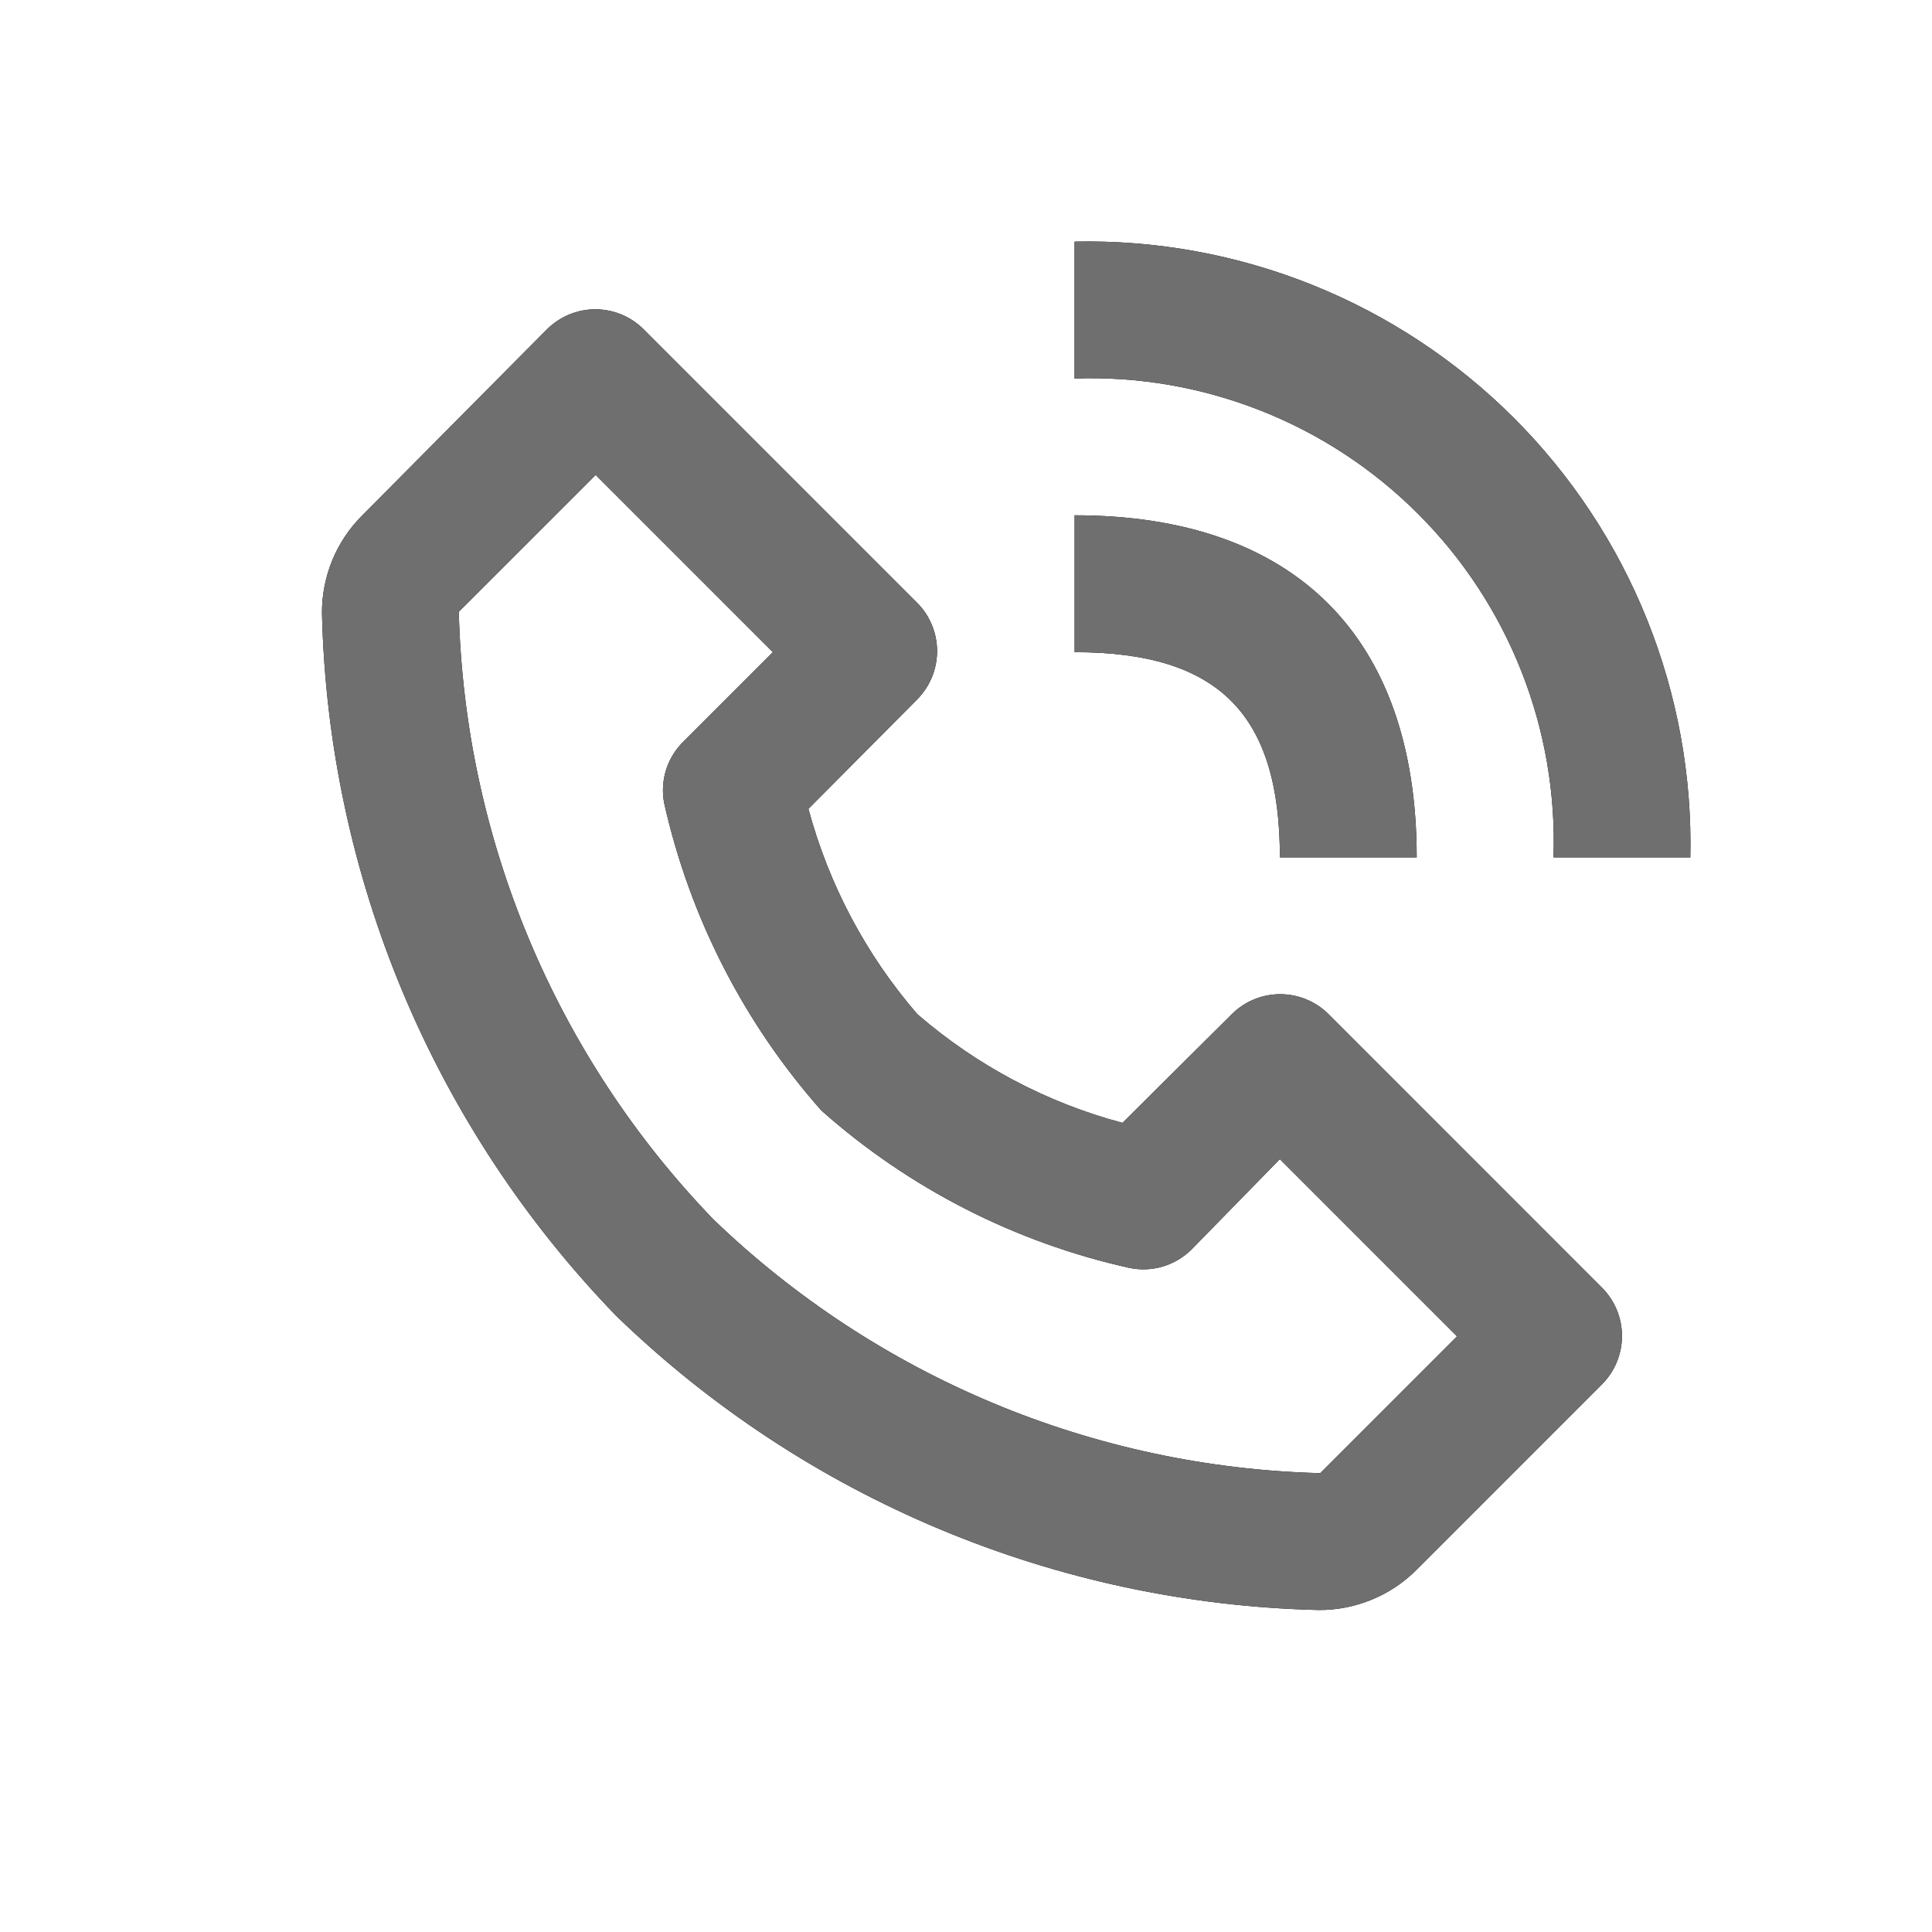
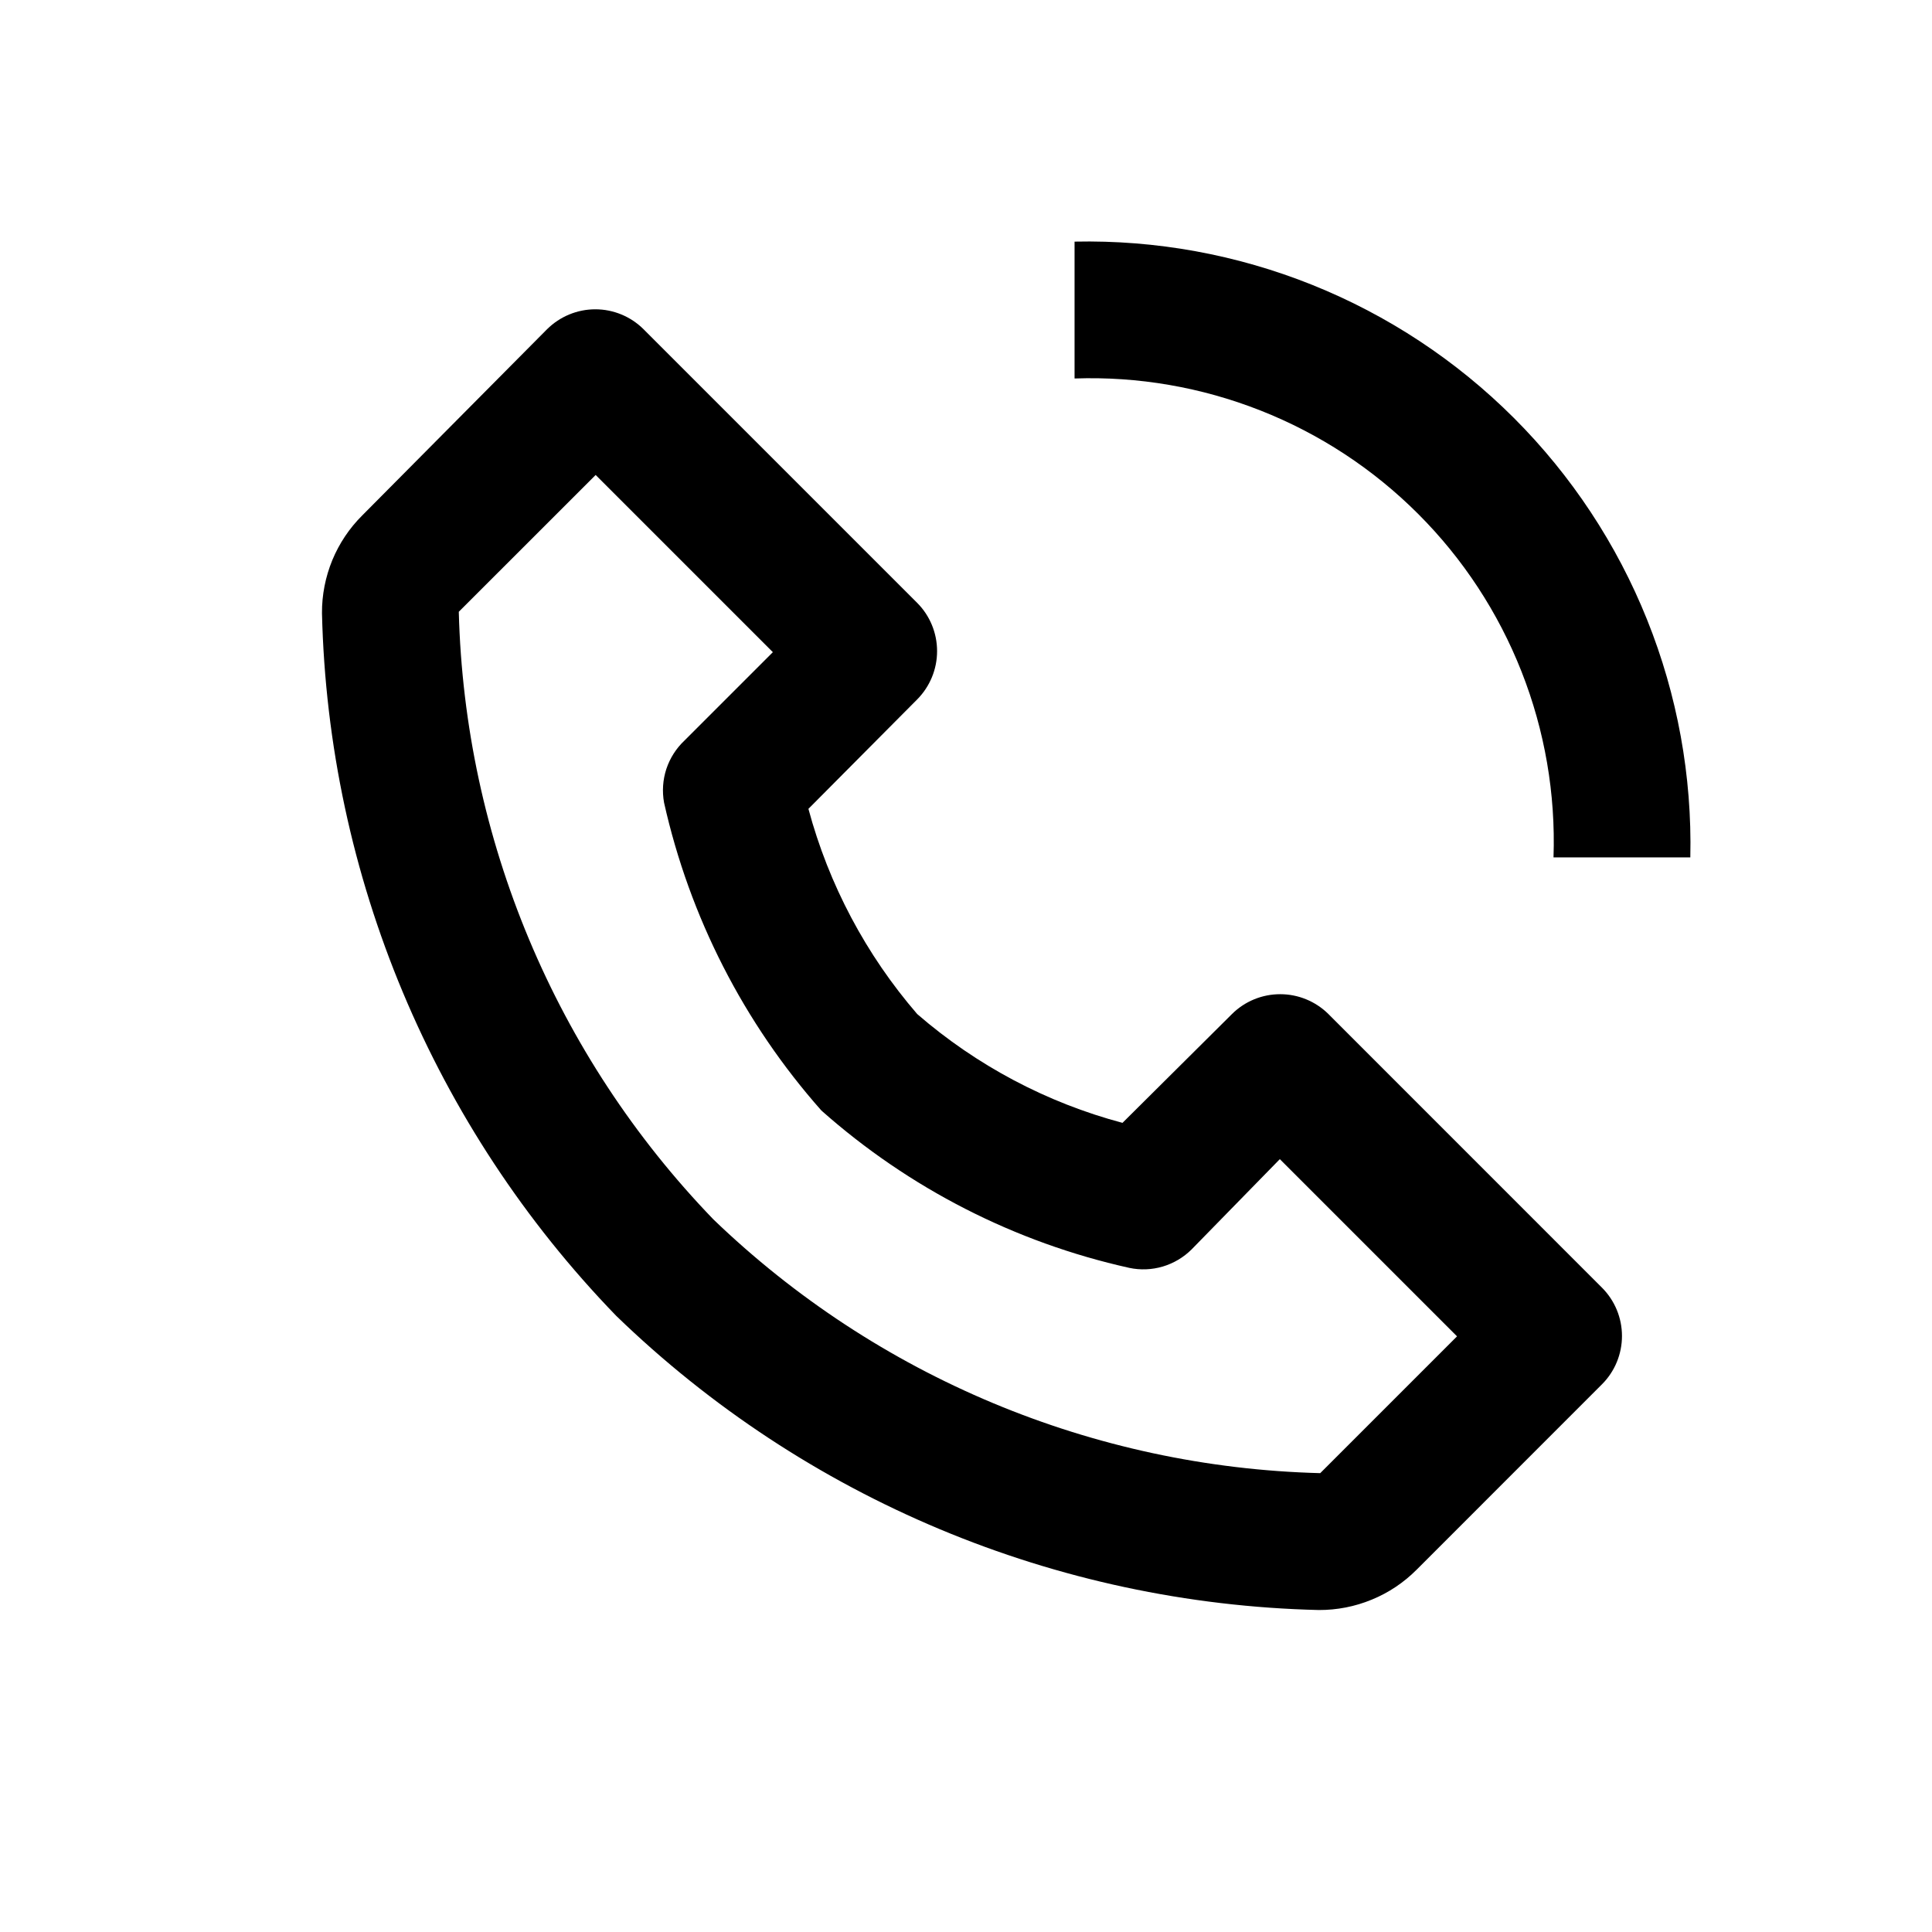
<svg xmlns="http://www.w3.org/2000/svg" width="32" height="32" viewBox="0 0 32 32" fill="none">
  <path d="M21.844 26.667C22.145 26.668 22.443 26.61 22.721 26.495C23 26.381 23.252 26.212 23.465 25.998L26.535 22.927C26.747 22.715 26.865 22.427 26.865 22.128C26.865 21.829 26.747 21.542 26.535 21.329L22.003 16.796C21.79 16.585 21.503 16.467 21.204 16.467C20.904 16.467 20.617 16.585 20.405 16.796L18.592 18.598C17.336 18.264 16.174 17.647 15.192 16.796C14.343 15.813 13.727 14.651 13.39 13.397L15.192 11.584C15.403 11.371 15.521 11.084 15.521 10.785C15.521 10.485 15.403 10.198 15.192 9.986L10.659 5.453C10.447 5.242 10.16 5.123 9.86 5.123C9.561 5.123 9.274 5.242 9.061 5.453L6.002 8.535C5.788 8.747 5.619 9 5.504 9.278C5.39 9.556 5.331 9.855 5.333 10.156C5.436 14.51 7.176 18.665 10.206 21.794C13.334 24.824 17.49 26.564 21.844 26.667ZM9.866 7.867L12.801 10.802L11.339 12.264C11.201 12.393 11.097 12.556 11.037 12.736C10.978 12.916 10.965 13.108 10.999 13.295C11.423 15.188 12.319 16.942 13.605 18.394C15.056 19.682 16.811 20.579 18.705 21C18.889 21.039 19.079 21.031 19.259 20.978C19.439 20.924 19.603 20.827 19.736 20.695L21.198 19.199L24.133 22.134L21.867 24.4C18.109 24.303 14.523 22.804 11.815 20.196C9.201 17.487 7.696 13.896 7.599 10.133L9.866 7.867ZM25.731 14.201H27.997C28.027 12.854 27.783 11.514 27.281 10.264C26.779 9.013 26.029 7.877 25.076 6.924C24.123 5.971 22.986 5.221 21.736 4.719C20.485 4.217 19.146 3.973 17.798 4.002V6.269C18.85 6.232 19.898 6.413 20.877 6.799C21.855 7.184 22.744 7.767 23.488 8.511C24.233 9.255 24.815 10.144 25.201 11.123C25.587 12.102 25.767 13.15 25.731 14.201Z" fill="black" />
-   <path d="M21.844 26.667C22.145 26.668 22.443 26.61 22.721 26.495C23 26.381 23.252 26.212 23.465 25.998L26.535 22.927C26.747 22.715 26.865 22.427 26.865 22.128C26.865 21.829 26.747 21.542 26.535 21.329L22.003 16.796C21.79 16.585 21.503 16.467 21.204 16.467C20.904 16.467 20.617 16.585 20.405 16.796L18.592 18.598C17.336 18.264 16.174 17.647 15.192 16.796C14.343 15.813 13.727 14.651 13.39 13.397L15.192 11.584C15.403 11.371 15.521 11.084 15.521 10.785C15.521 10.485 15.403 10.198 15.192 9.986L10.659 5.453C10.447 5.242 10.16 5.123 9.86 5.123C9.561 5.123 9.274 5.242 9.061 5.453L6.002 8.535C5.788 8.747 5.619 9 5.504 9.278C5.39 9.556 5.331 9.855 5.333 10.156C5.436 14.51 7.176 18.665 10.206 21.794C13.334 24.824 17.49 26.564 21.844 26.667ZM9.866 7.867L12.801 10.802L11.339 12.264C11.201 12.393 11.097 12.556 11.037 12.736C10.978 12.916 10.965 13.108 10.999 13.295C11.423 15.188 12.319 16.942 13.605 18.394C15.056 19.682 16.811 20.579 18.705 21C18.889 21.039 19.079 21.031 19.259 20.978C19.439 20.924 19.603 20.827 19.736 20.695L21.198 19.199L24.133 22.134L21.867 24.4C18.109 24.303 14.523 22.804 11.815 20.196C9.201 17.487 7.696 13.896 7.599 10.133L9.866 7.867ZM25.731 14.201H27.997C28.027 12.854 27.783 11.514 27.281 10.264C26.779 9.013 26.029 7.877 25.076 6.924C24.123 5.971 22.986 5.221 21.736 4.719C20.485 4.217 19.146 3.973 17.798 4.002V6.269C18.85 6.232 19.898 6.413 20.877 6.799C21.855 7.184 22.744 7.767 23.488 8.511C24.233 9.255 24.815 10.144 25.201 11.123C25.587 12.102 25.767 13.15 25.731 14.201Z" fill="#706F6F" />
-   <path d="M17.799 10.802C20.179 10.802 21.199 11.822 21.199 14.201H23.465C23.465 10.552 21.448 8.535 17.799 8.535V10.802Z" fill="black" />
-   <path d="M17.799 10.802C20.179 10.802 21.199 11.822 21.199 14.201H23.465C23.465 10.552 21.448 8.535 17.799 8.535V10.802Z" fill="#706F6F" />
</svg>